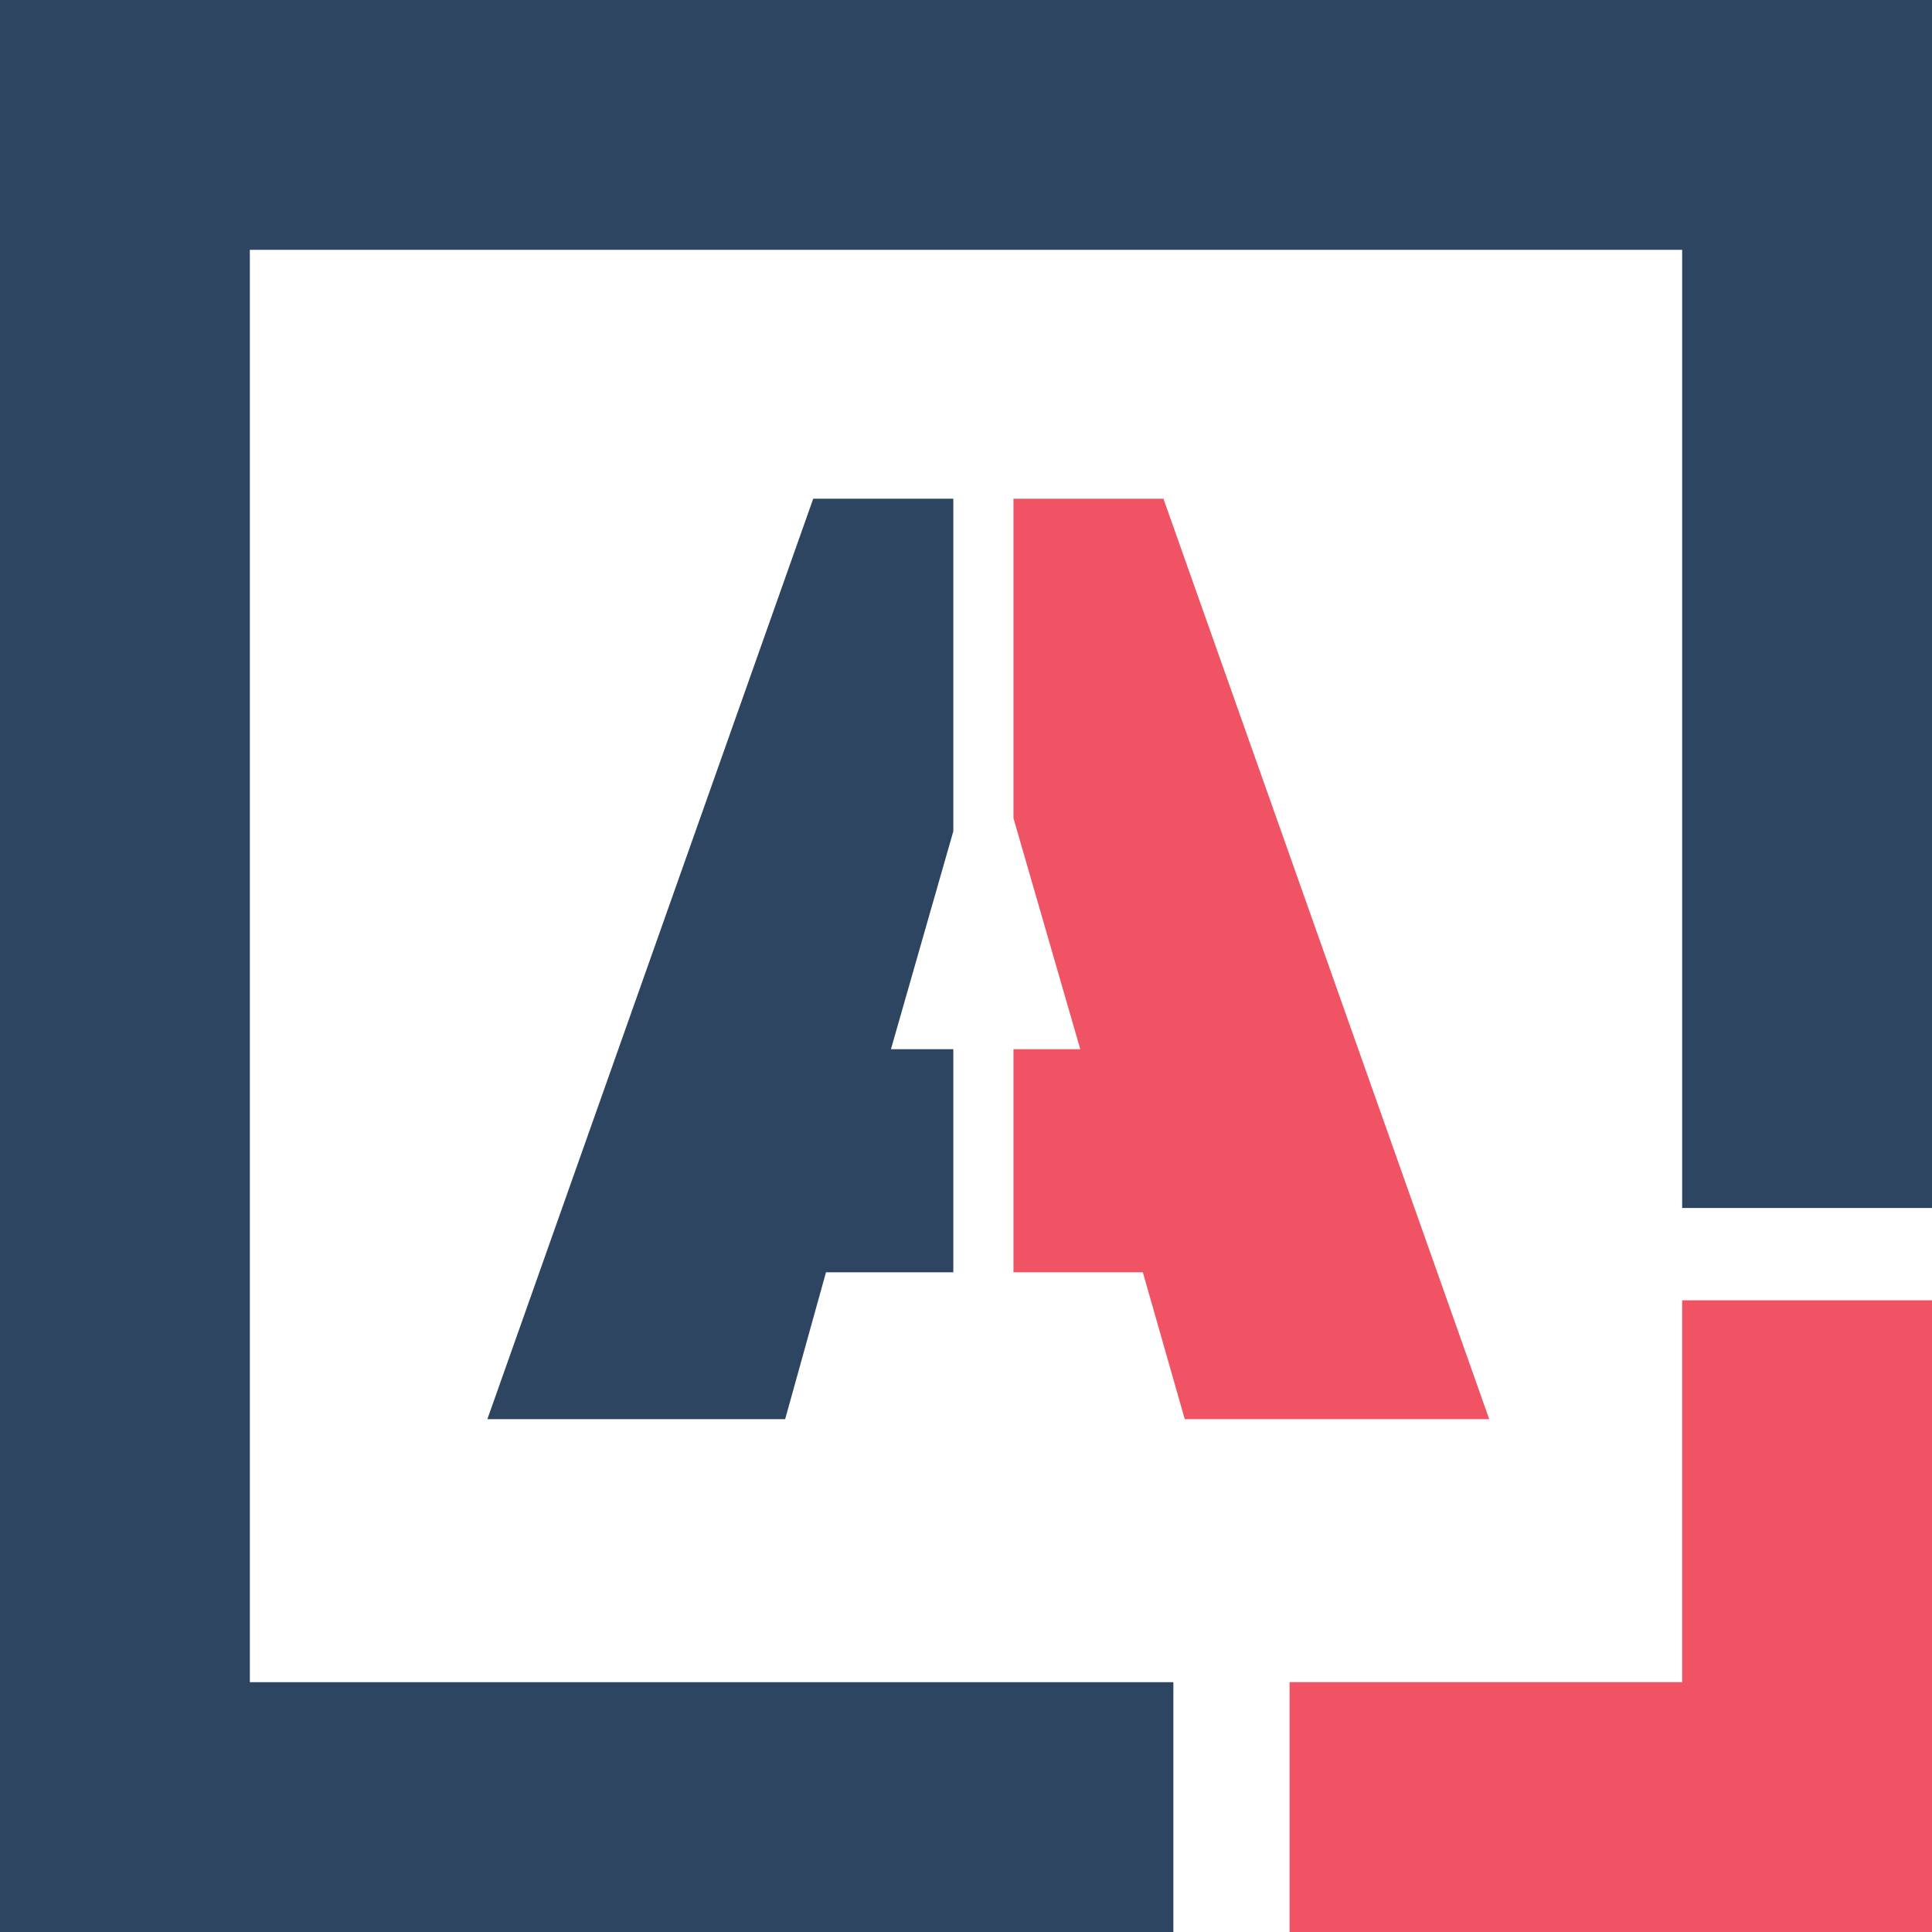
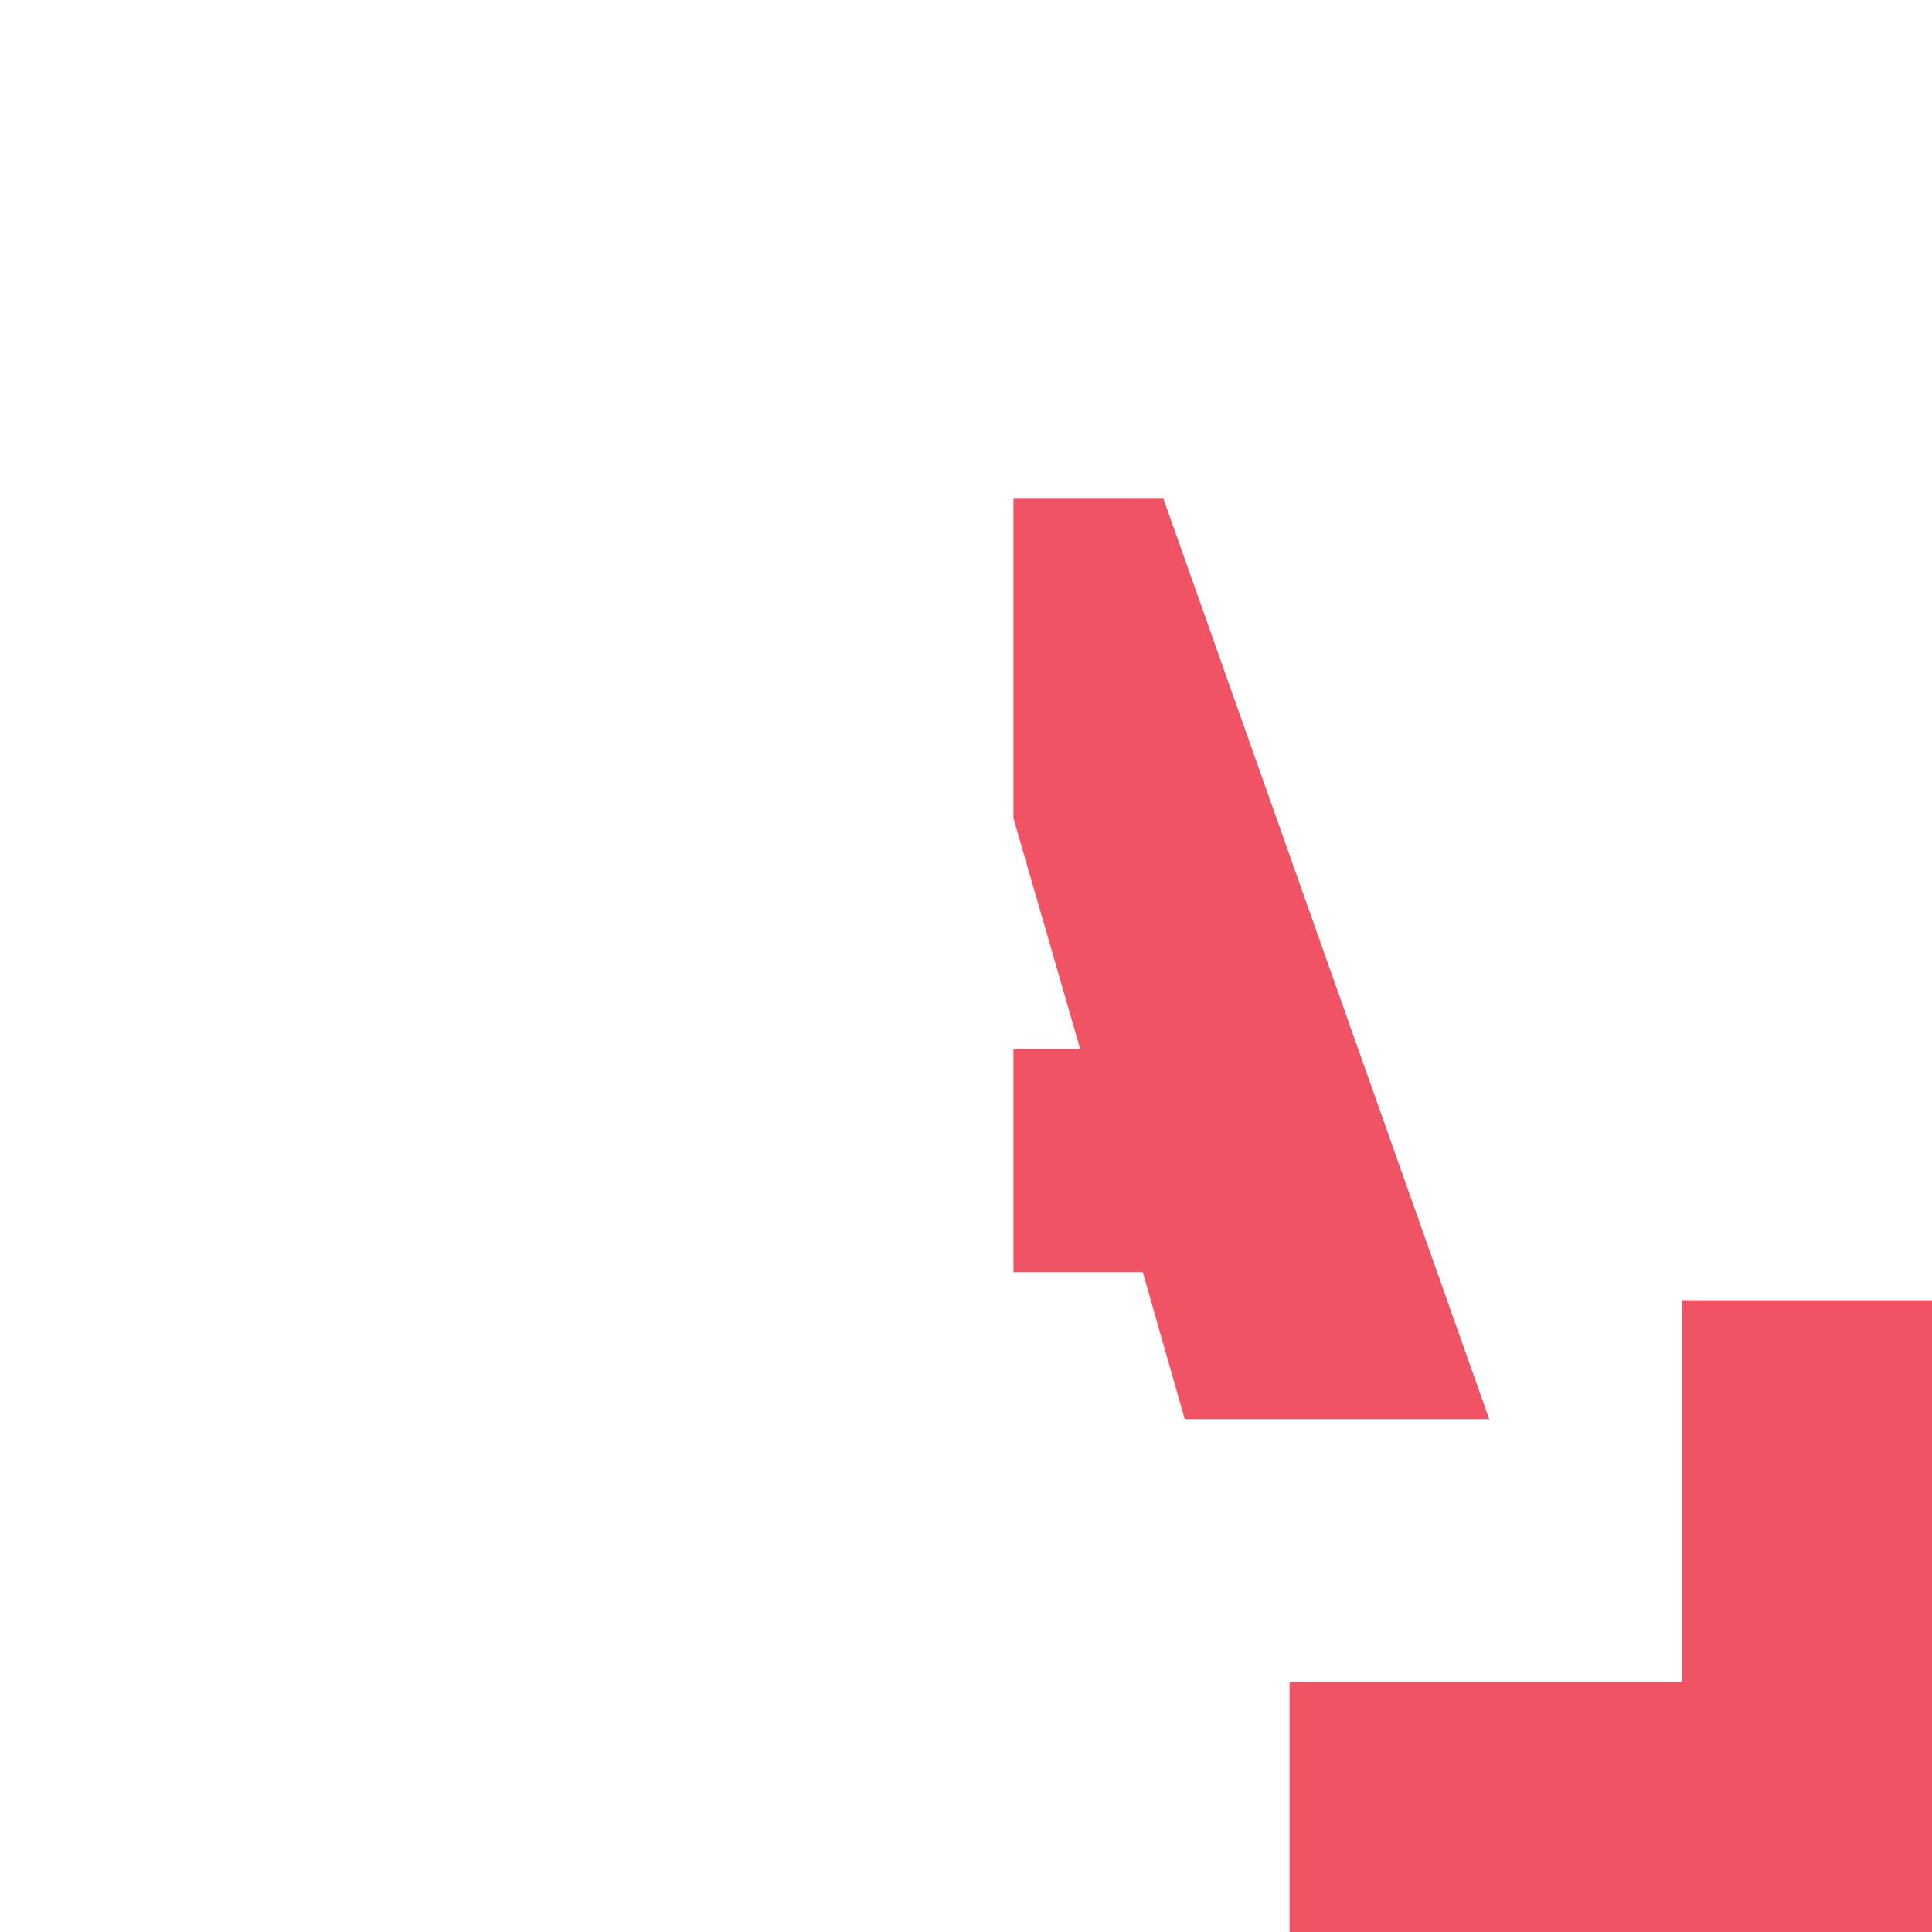
<svg xmlns="http://www.w3.org/2000/svg" id="a" width="1258.999" height="1258.999" viewBox="0 0 1258.999 1258.999">
  <defs>
    <style>.b{fill:#f05363;}.c{fill:#2d4561;}</style>
  </defs>
  <g>
    <polygon class="b" points="1106.192 857.348 1106.192 1106.192 850.362 1106.192 850.362 1249 1249 1249 1249 857.348 1106.192 857.348" />
    <path class="b" d="M1258.999,1258.999h-418.638v-162.808h255.83v-248.844h162.808v411.651Zm-398.638-20h378.638v-371.651h-122.808v248.844h-255.83v122.808Z" />
  </g>
  <g>
-     <polygon class="c" points="10 10 10 1249 754.628 1249 754.628 1106.192 152.808 1106.192 152.808 152.808 1106.192 152.808 1106.192 777.201 1249 777.201 1249 10 10 10" />
-     <path class="c" d="M764.627,1258.999H0V0H1258.999V787.201h-162.808V162.808H162.808v933.384H764.627v162.808Zm-744.627-20H744.627v-122.808H142.808V142.808h973.384V767.201h122.808V20H20V1238.999Z" />
-   </g>
+     </g>
  <g>
-     <polygon class="c" points="611.245 693.709 567.33 693.709 611.245 540.268 611.245 334.984 537.014 334.984 331.745 914.798 504.056 914.798 530.675 819.085 611.245 819.085 611.245 693.709" />
-     <path class="c" d="M511.654,924.798h-194.058l212.35-599.814h91.298v216.687l-40.651,142.038h40.651v145.376h-82.971l-26.62,95.713Zm-165.761-20h150.565l26.619-95.713h78.168v-105.376h-47.179l47.179-164.844v-193.881h-57.162l-198.189,559.814Z" />
-   </g>
+     </g>
  <g>
    <polygon class="b" points="751.095 334.984 670.429 334.984 670.429 531.771 717.264 693.709 670.429 693.709 670.429 819.085 752.271 819.085 779.594 914.798 956.318 914.798 751.095 334.984" />
    <path class="b" d="M970.465,924.798h-198.416l-27.323-95.713h-84.297v-145.376h43.533l-43.533-150.522v-208.204h97.734l212.302,599.814Zm-183.326-20h155.031l-198.144-559.814h-63.598v185.37l50.137,173.355h-50.137v105.376h79.387l27.323,95.713Z" />
  </g>
</svg>